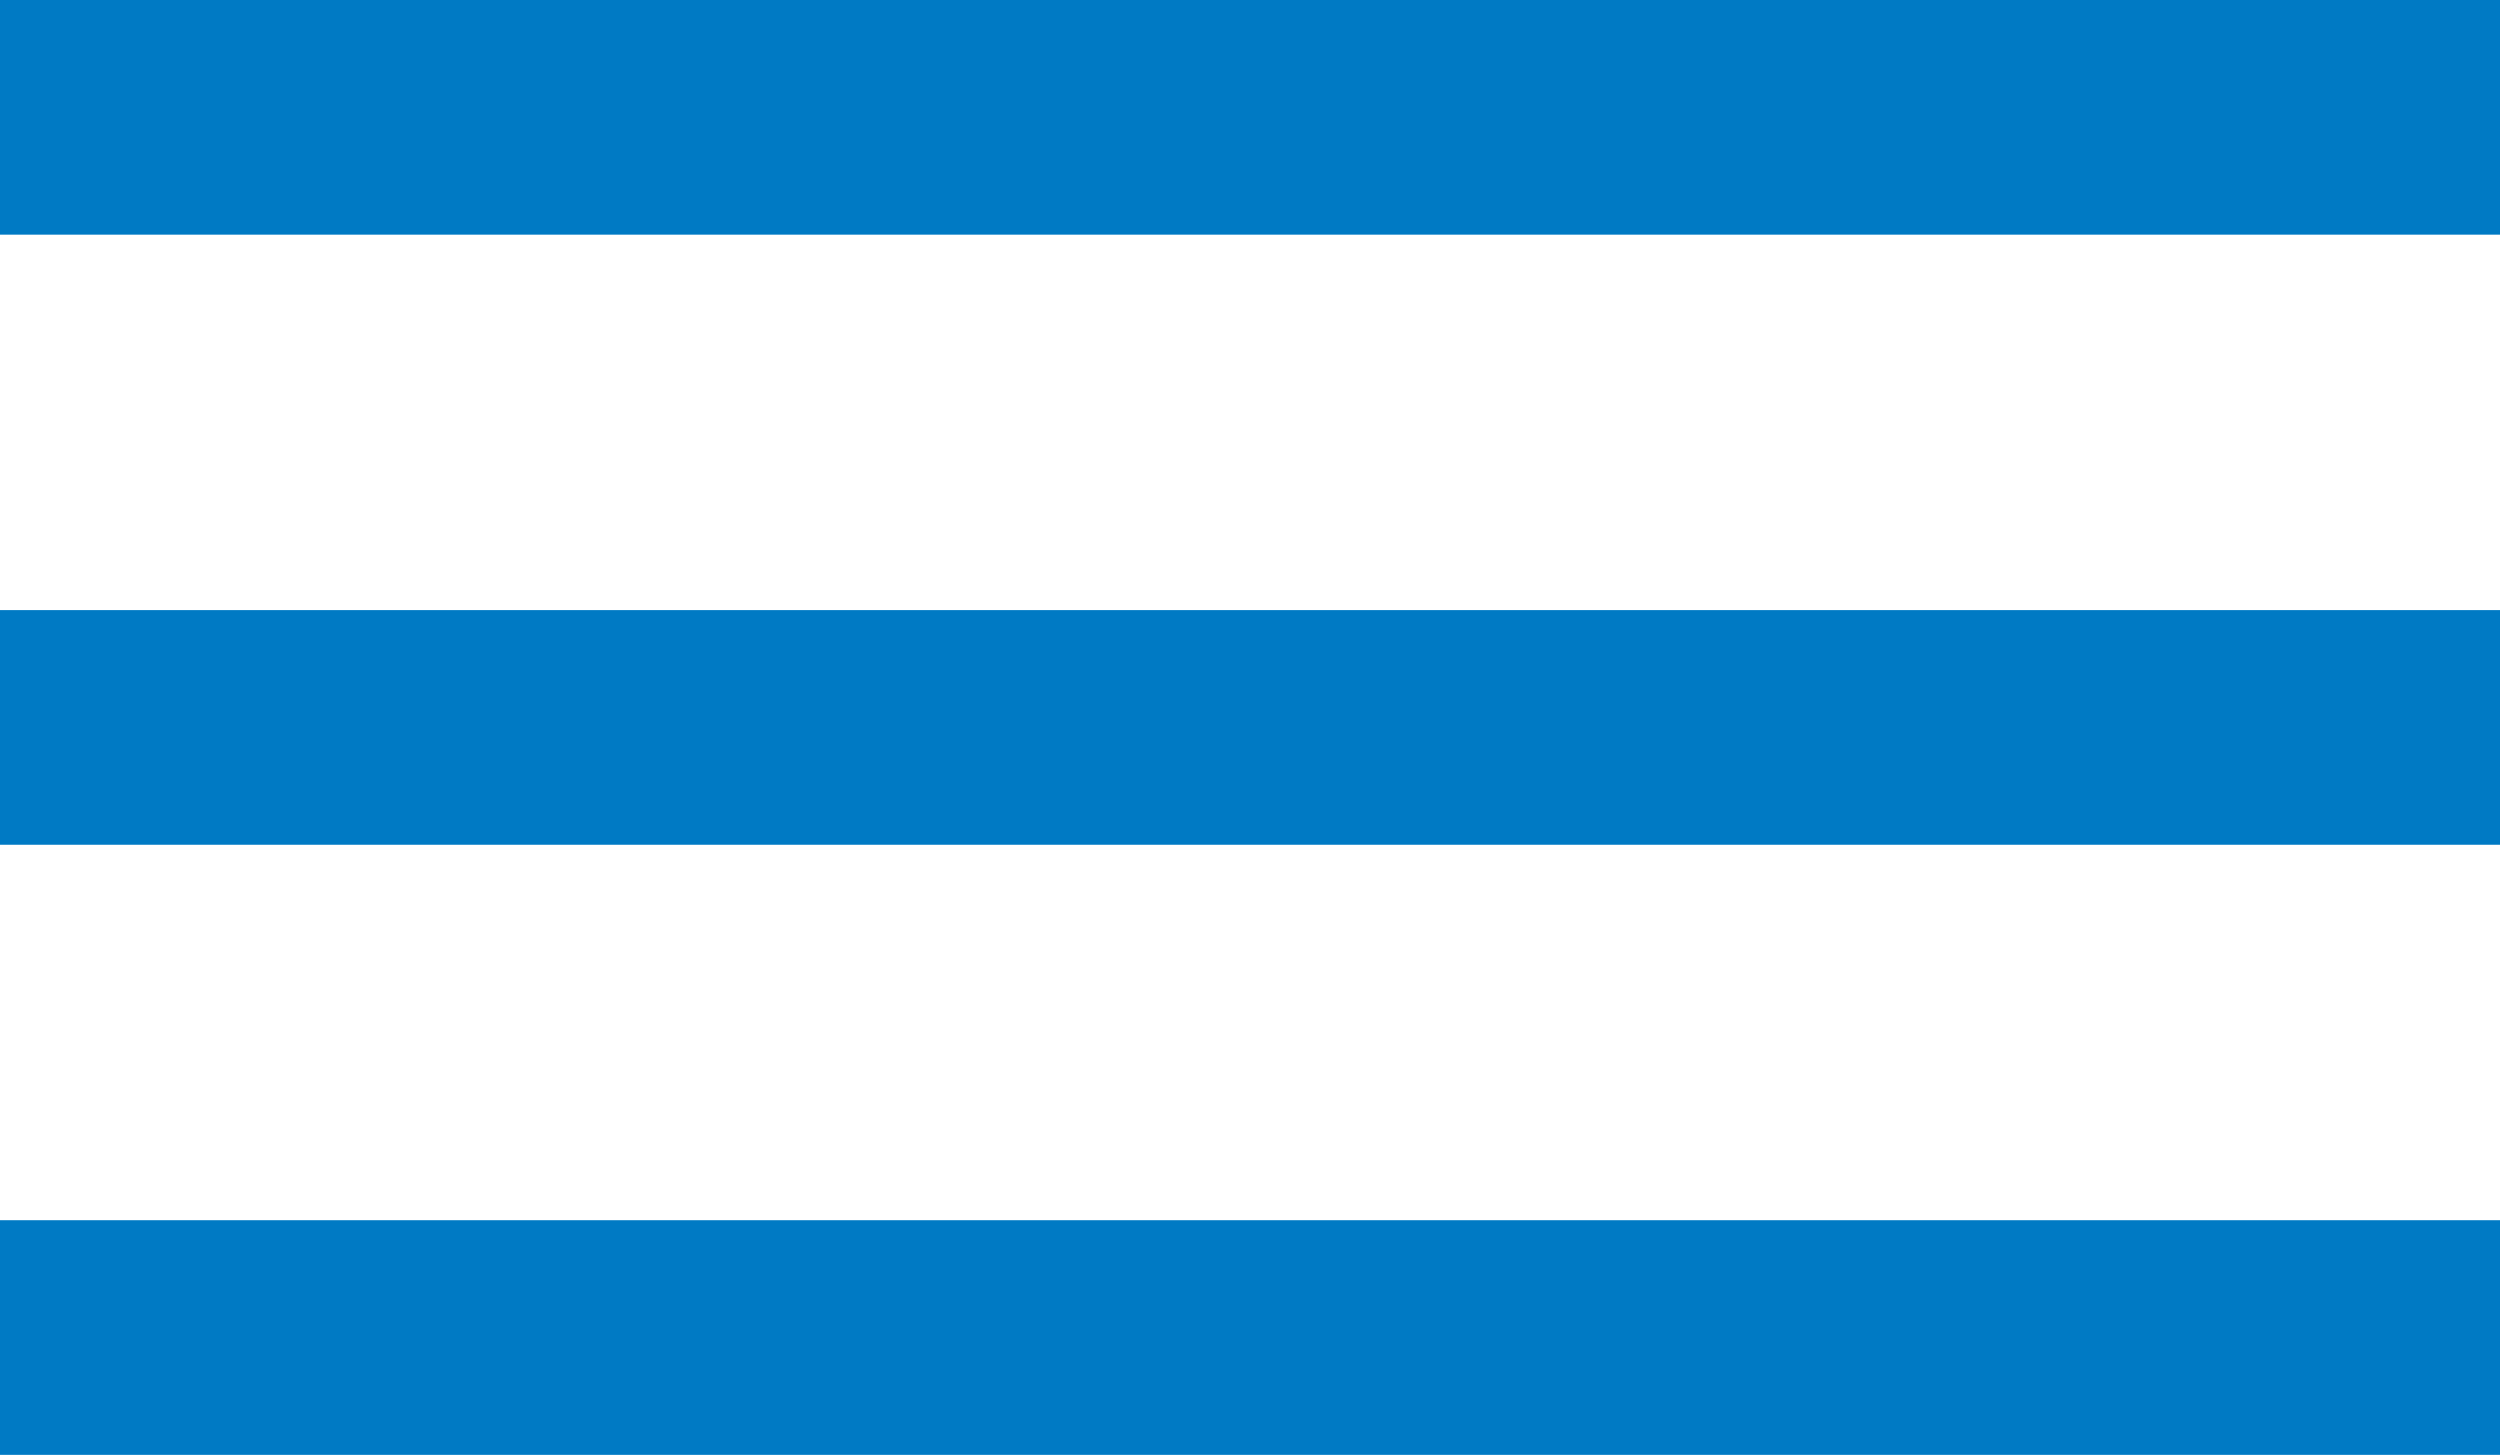
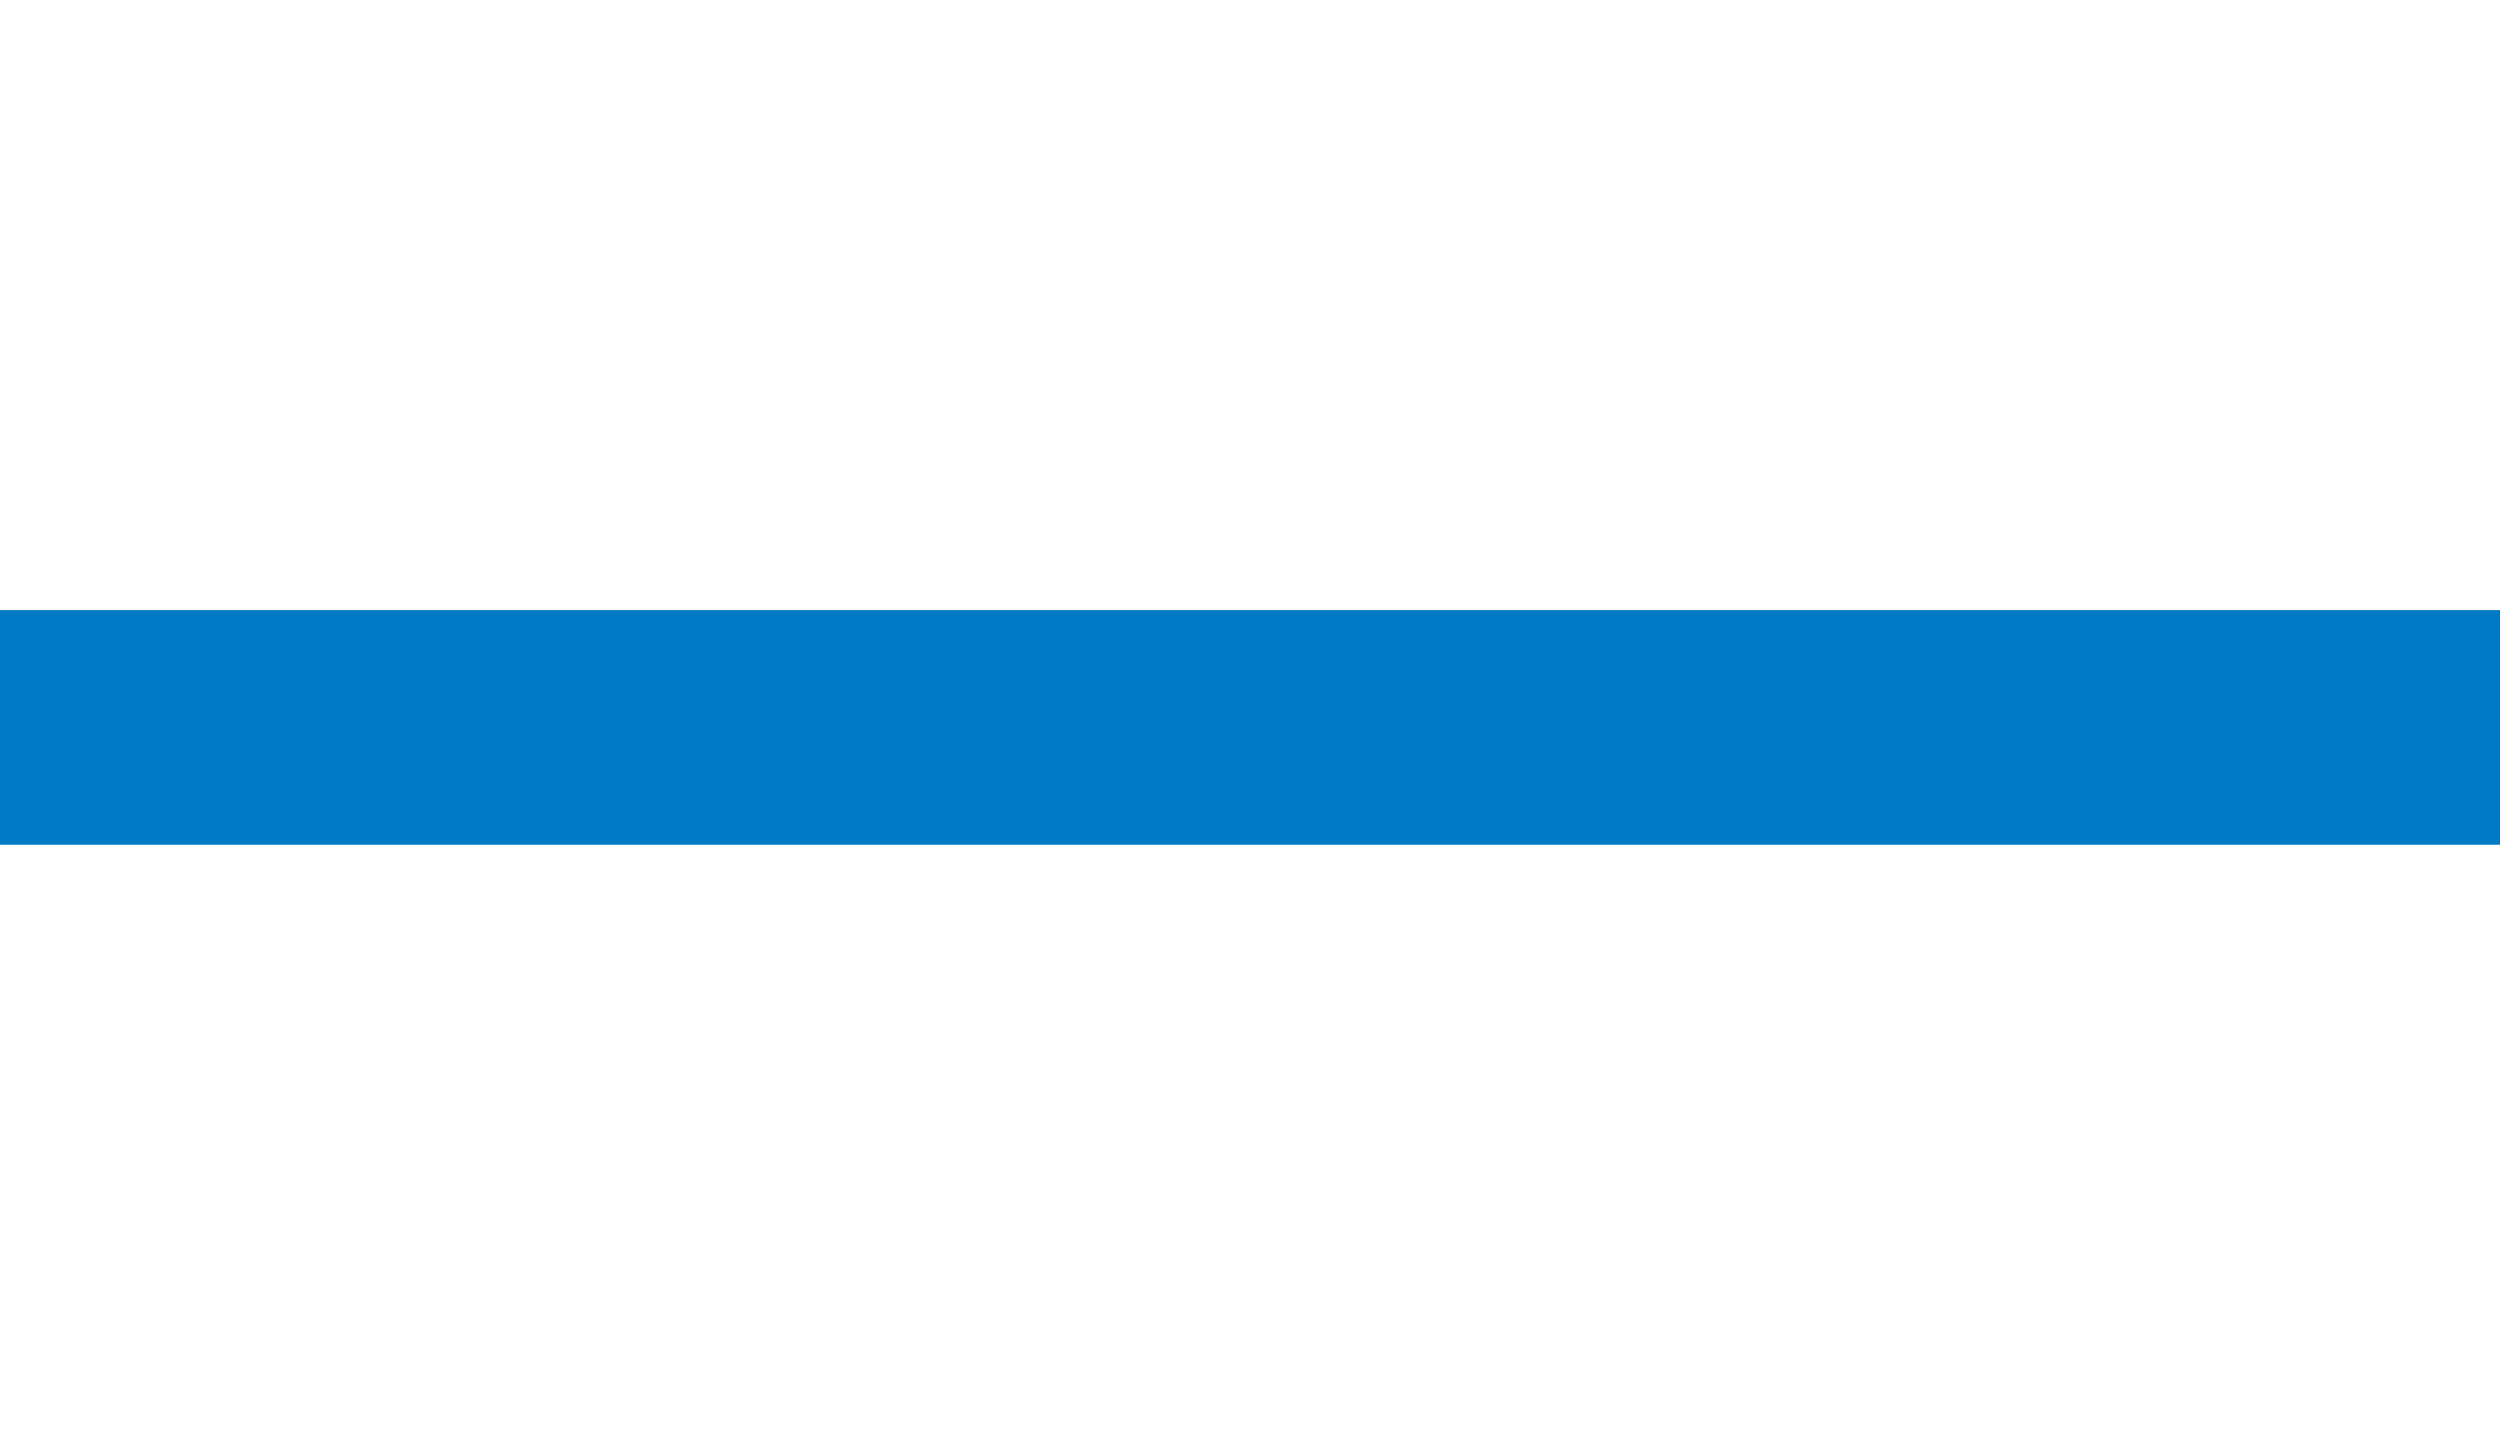
<svg xmlns="http://www.w3.org/2000/svg" viewBox="0 0 53.27 31">
  <defs>
    <style>.hamburger-a{fill:none;stroke:#007ac4;stroke-width:5px;}</style>
  </defs>
-   <line class="hamburger-a" x1="53.27" y1="2.5" y2="2.5" />
-   <line class="hamburger-a" x1="53.27" y1="28.5" y2="28.5" />
  <line class="hamburger-a" x1="53.27" y1="15.5" y2="15.5" />
</svg>